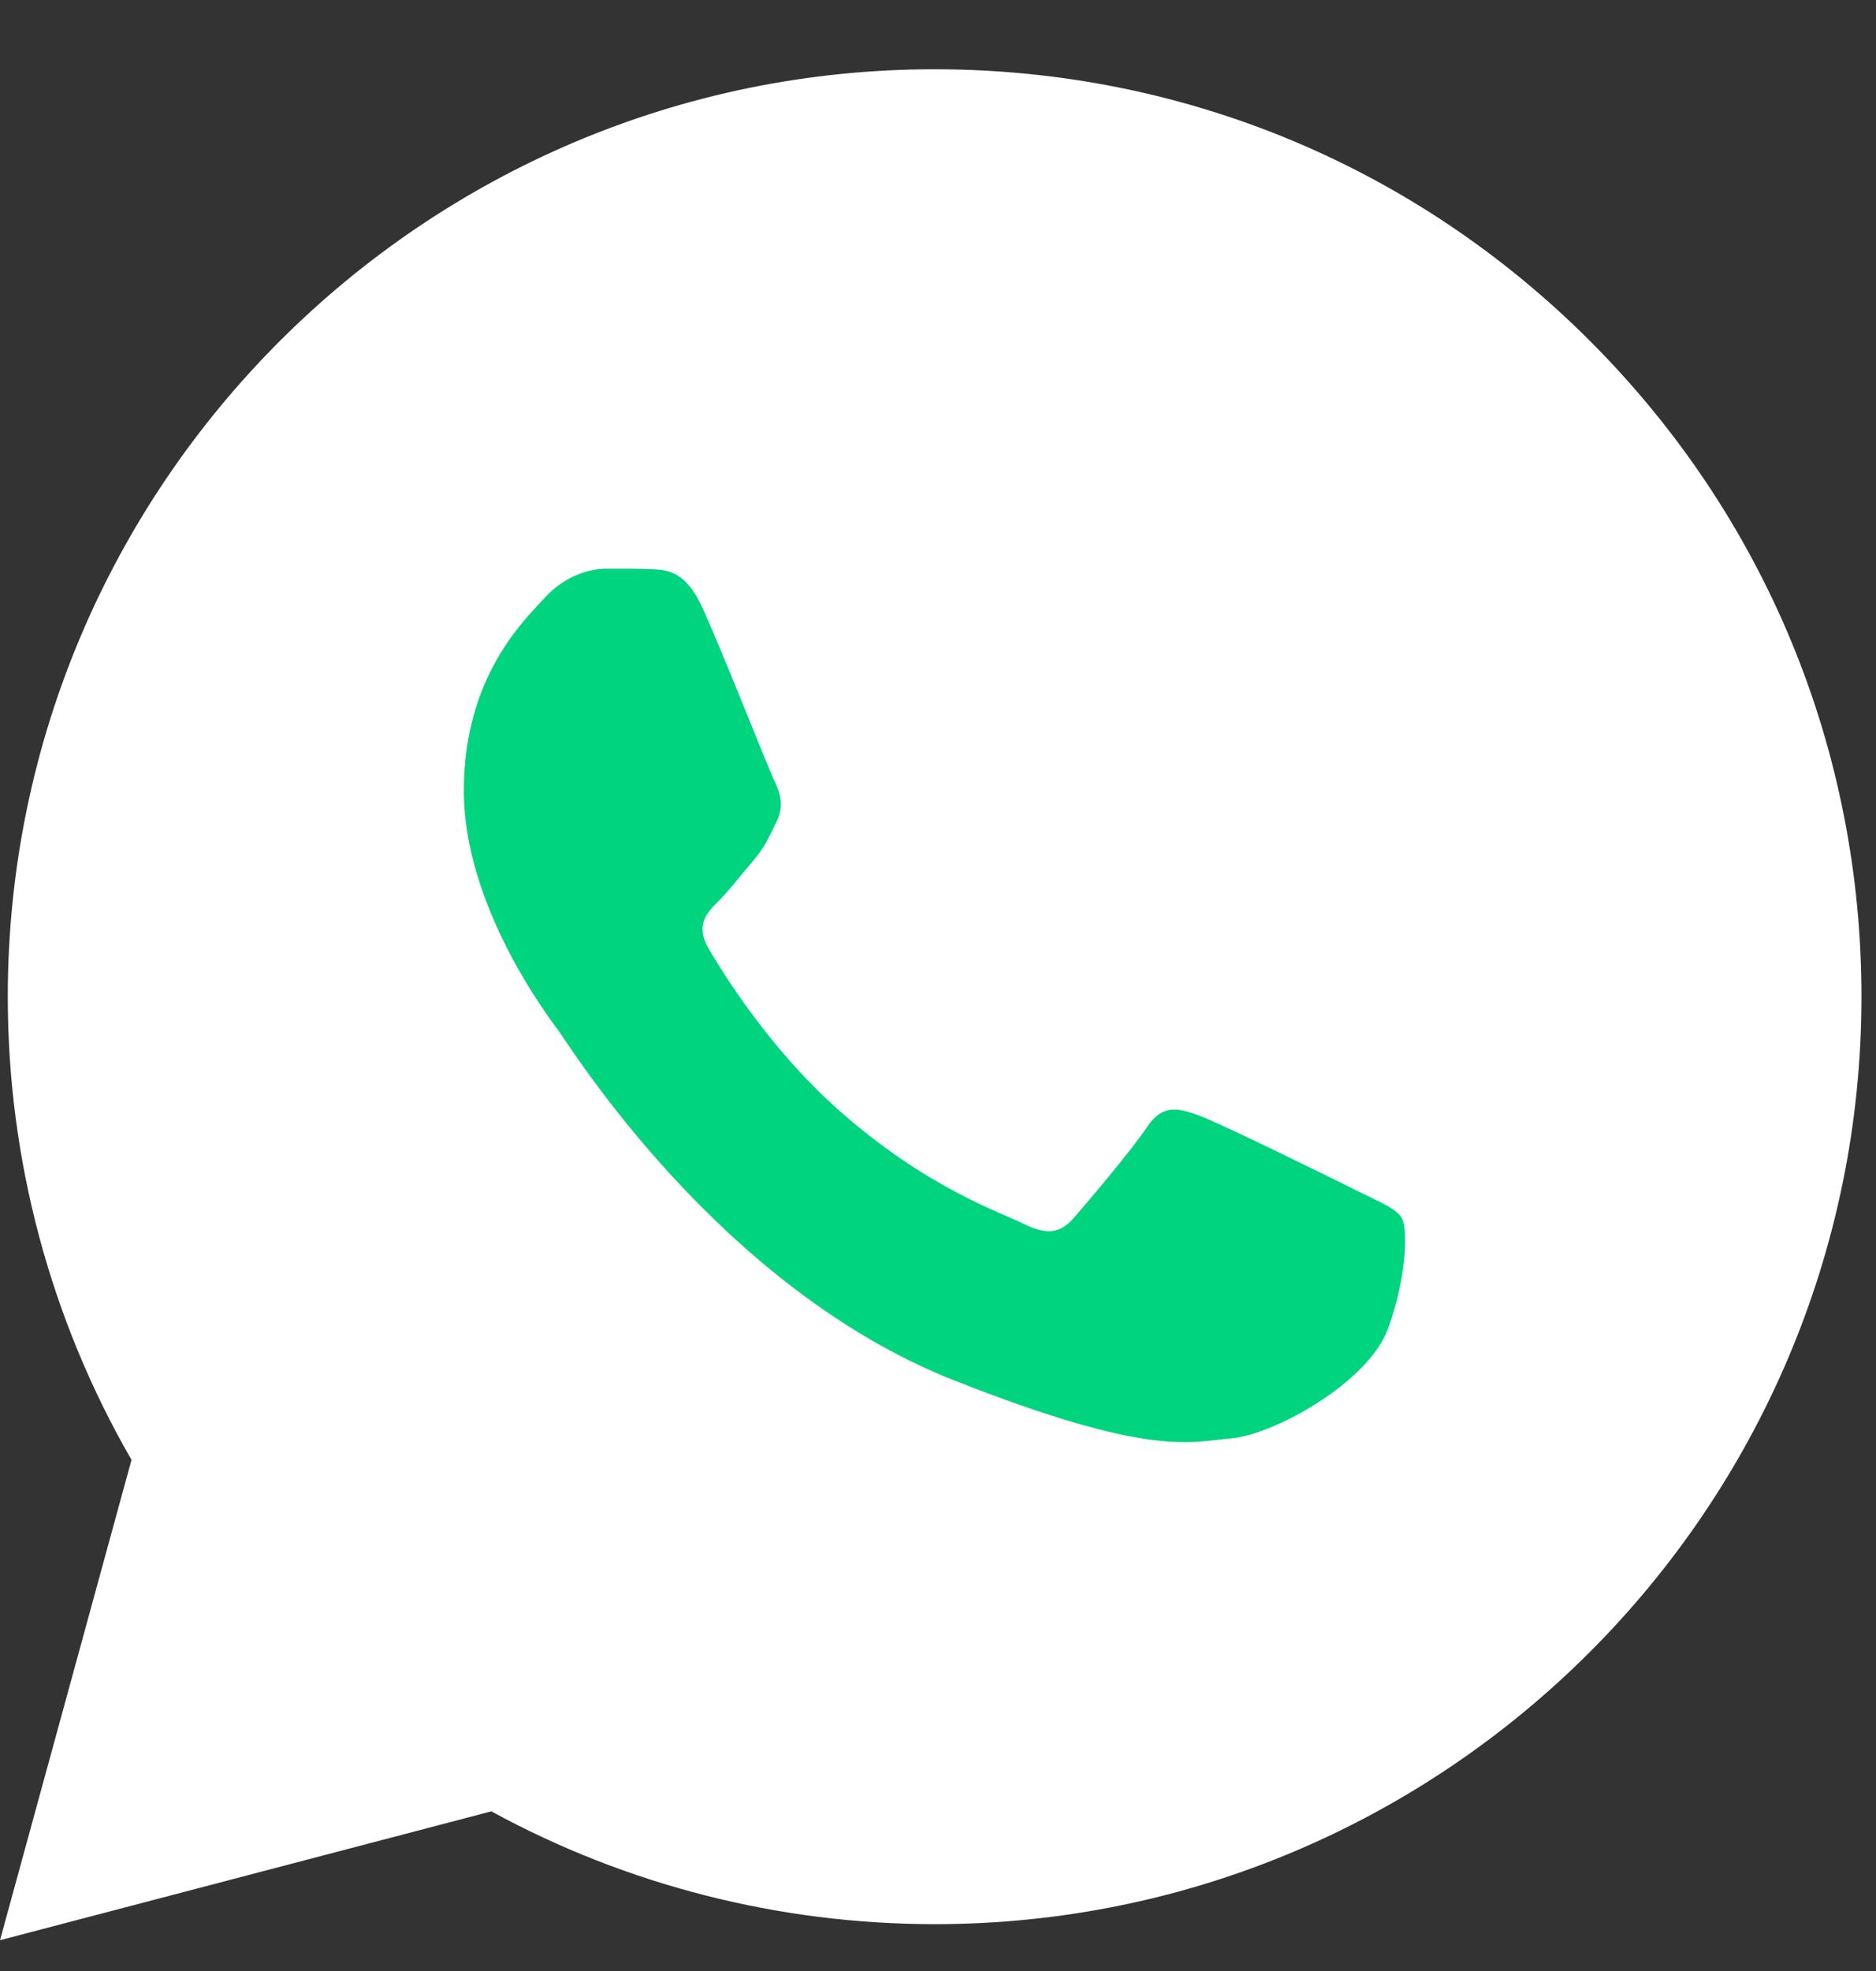
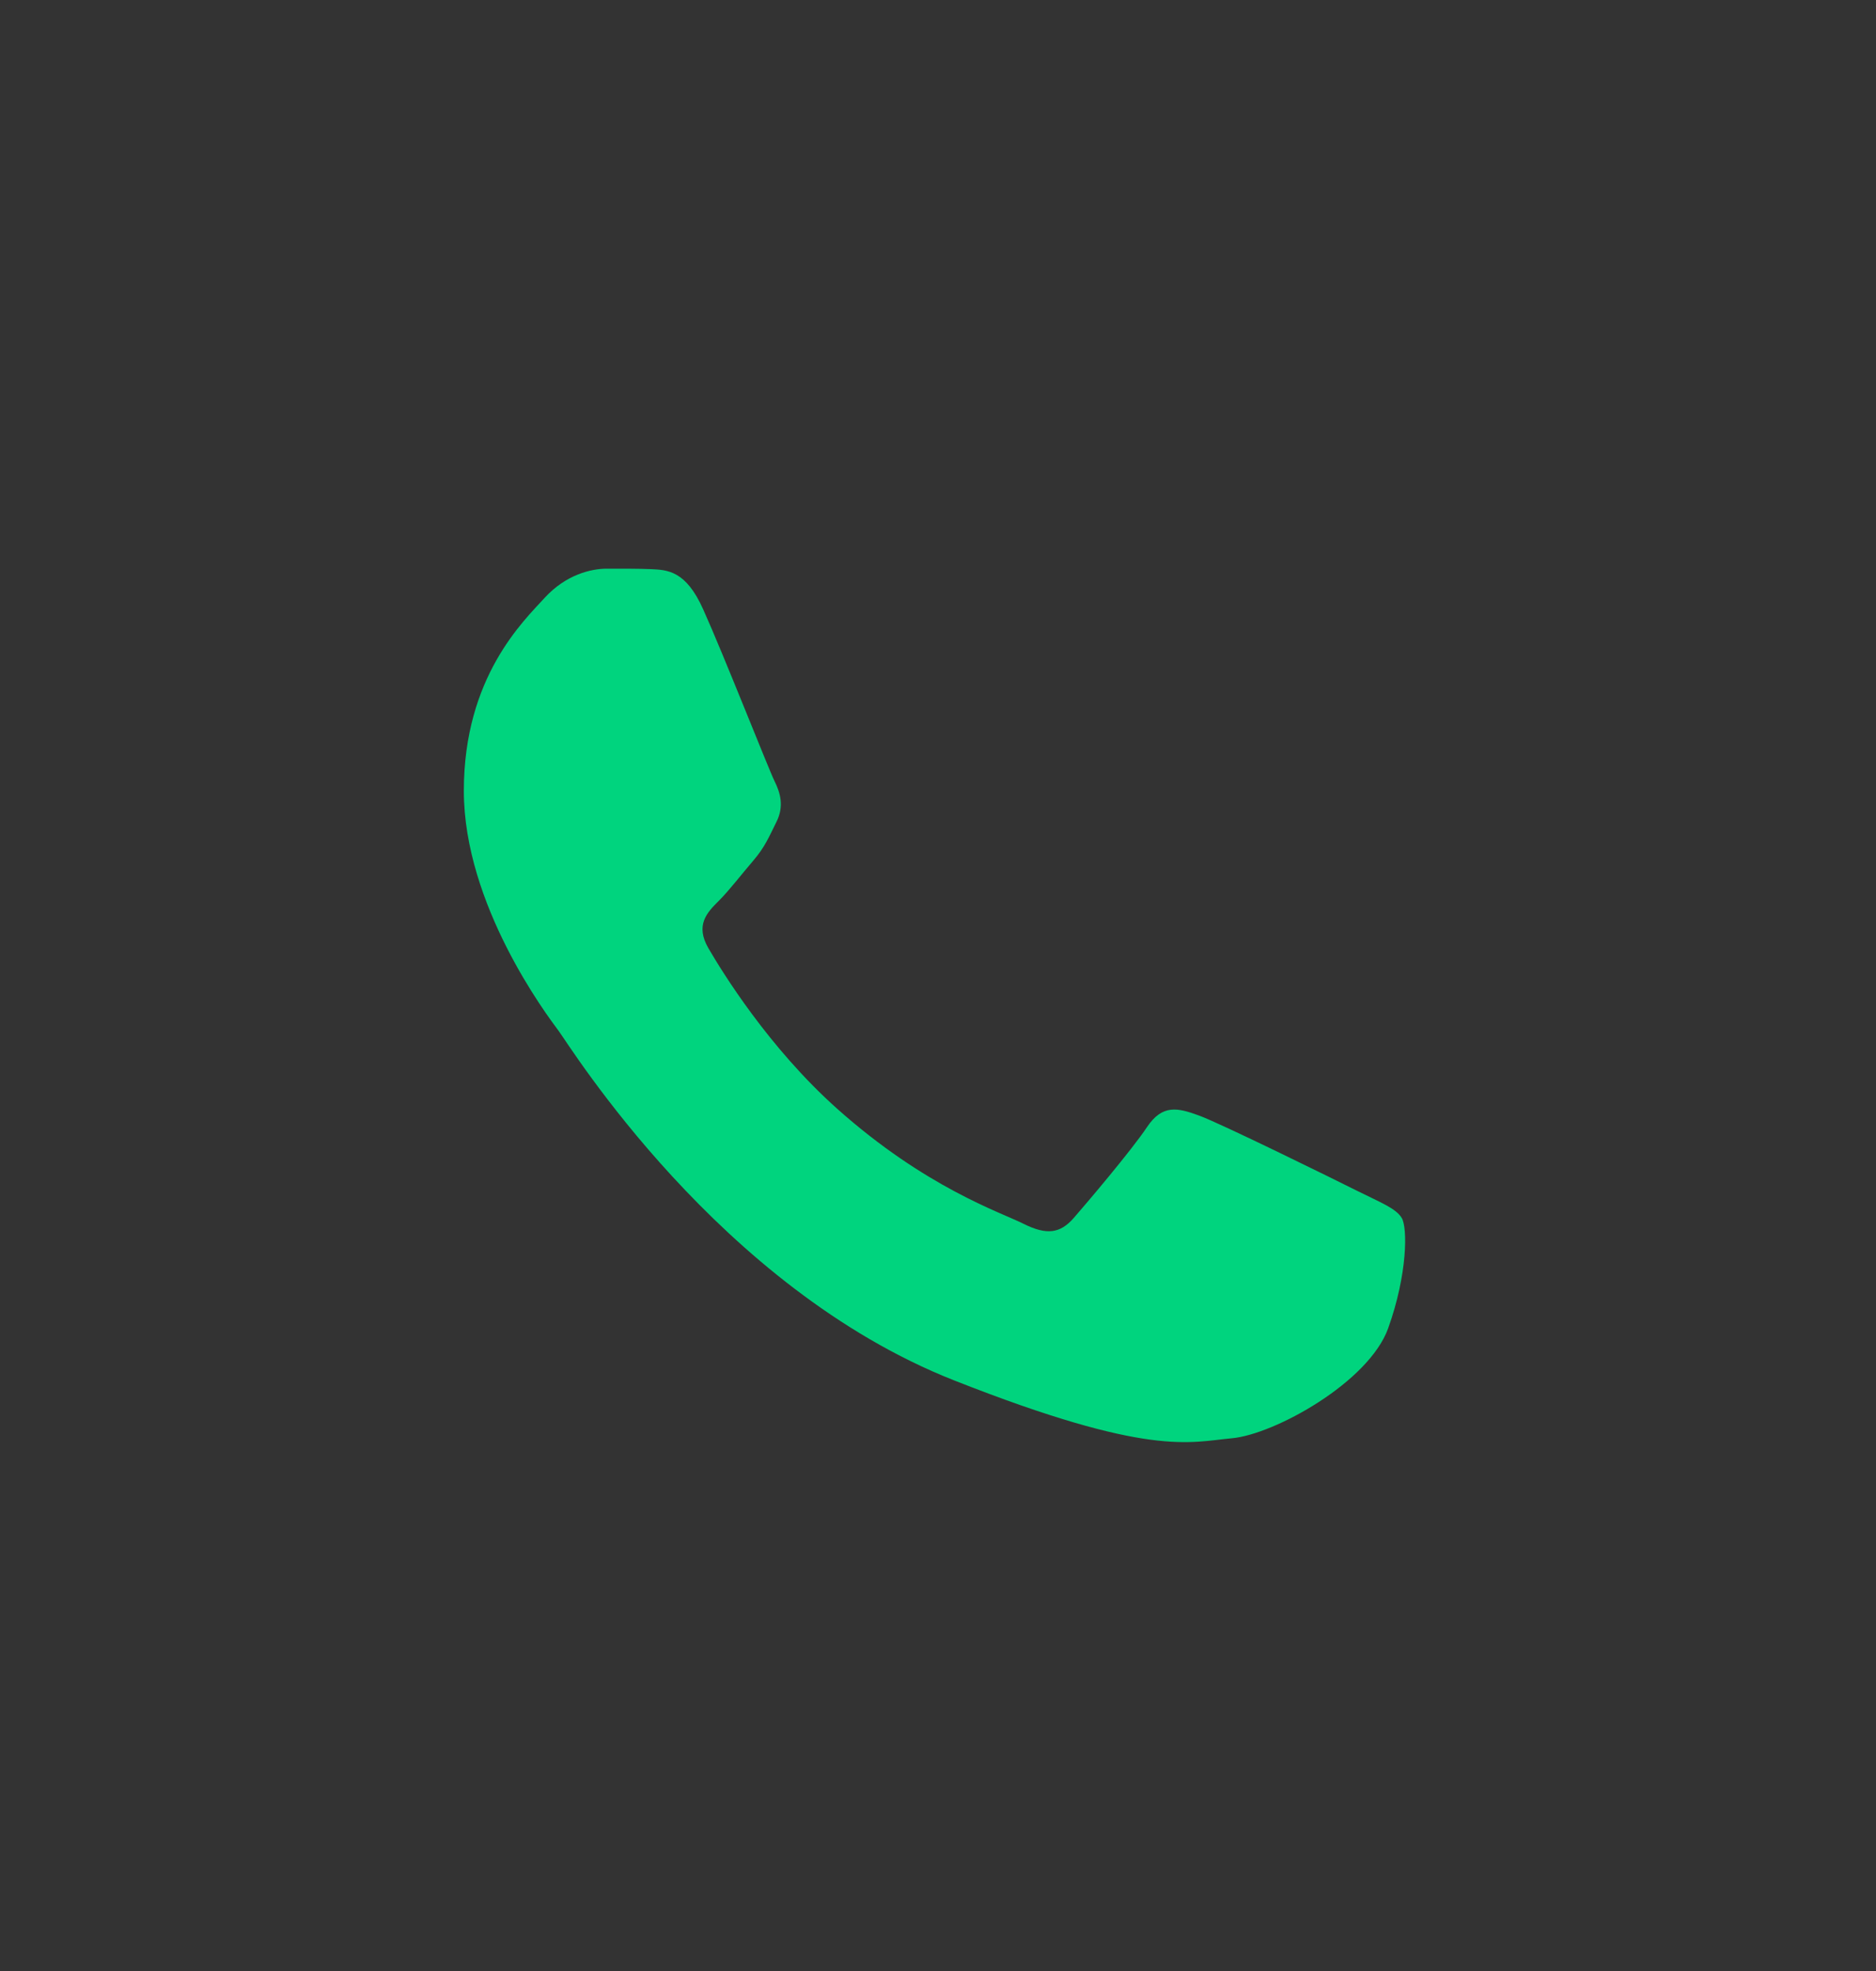
<svg xmlns="http://www.w3.org/2000/svg" width="20" height="21" viewBox="0 0 20 21" fill="none">
  <rect x="0" y="0" width="20" height="21" fill="#333333" stroke="none" />
  <g clipPath="url(#clip0_2536_114603)">
-     <path d="M0.424 10.625C0.423 12.305 0.862 13.946 1.697 15.392L0.344 20.334L5.401 19.008C6.799 19.769 8.366 20.168 9.959 20.168H9.963C15.22 20.168 19.499 15.89 19.501 10.633C19.502 8.085 18.511 5.689 16.71 3.886C14.909 2.084 12.514 1.091 9.962 1.09C4.705 1.09 0.426 5.367 0.424 10.625Z" fill="white" />
-     <path d="M0.083 10.616C0.082 12.356 0.537 14.056 1.402 15.554L0 20.672L5.238 19.299C6.681 20.086 8.306 20.5 9.96 20.501H9.964C15.41 20.501 19.843 16.07 19.845 10.623C19.846 7.984 18.819 5.502 16.953 3.635C15.088 1.768 12.607 0.739 9.964 0.738C4.518 0.738 0.085 5.169 0.083 10.616ZM3.202 15.296L3.007 14.985C2.185 13.678 1.751 12.167 1.751 10.616C1.753 6.089 5.437 2.406 9.967 2.406C12.161 2.407 14.223 3.263 15.773 4.814C17.324 6.366 18.177 8.429 18.177 10.623C18.175 15.149 14.491 18.833 9.964 18.833H9.961C8.487 18.832 7.041 18.436 5.781 17.688L5.481 17.51L2.372 18.325L3.202 15.296Z" fill="white" />
    <path d="M7.496 6.491C7.312 6.08 7.117 6.072 6.941 6.064C6.797 6.058 6.632 6.059 6.468 6.059C6.303 6.059 6.036 6.121 5.809 6.367C5.583 6.615 4.945 7.212 4.945 8.426C4.945 9.641 5.83 10.815 5.953 10.98C6.077 11.145 7.661 13.717 10.171 14.707C12.256 15.529 12.681 15.365 13.133 15.324C13.586 15.283 14.594 14.727 14.8 14.15C15.006 13.574 15.006 13.08 14.944 12.977C14.882 12.874 14.718 12.812 14.471 12.689C14.224 12.565 13.01 11.968 12.784 11.886C12.557 11.803 12.393 11.762 12.228 12.009C12.063 12.256 11.591 12.812 11.447 12.977C11.303 13.142 11.159 13.162 10.912 13.039C10.665 12.915 9.87 12.655 8.926 11.814C8.192 11.159 7.697 10.351 7.553 10.104C7.409 9.857 7.537 9.723 7.661 9.6C7.772 9.49 7.908 9.312 8.032 9.168C8.155 9.024 8.196 8.921 8.278 8.756C8.361 8.591 8.319 8.447 8.258 8.324C8.196 8.2 7.716 6.979 7.496 6.491Z" fill="#00D47E" />
  </g>
  <defs>
    <clipPath id="clip0_2536_114603">
-       <rect width="19.845" height="20" fill="white" transform="translate(0 0.738)" />
-     </clipPath>
+       </clipPath>
  </defs>
</svg>